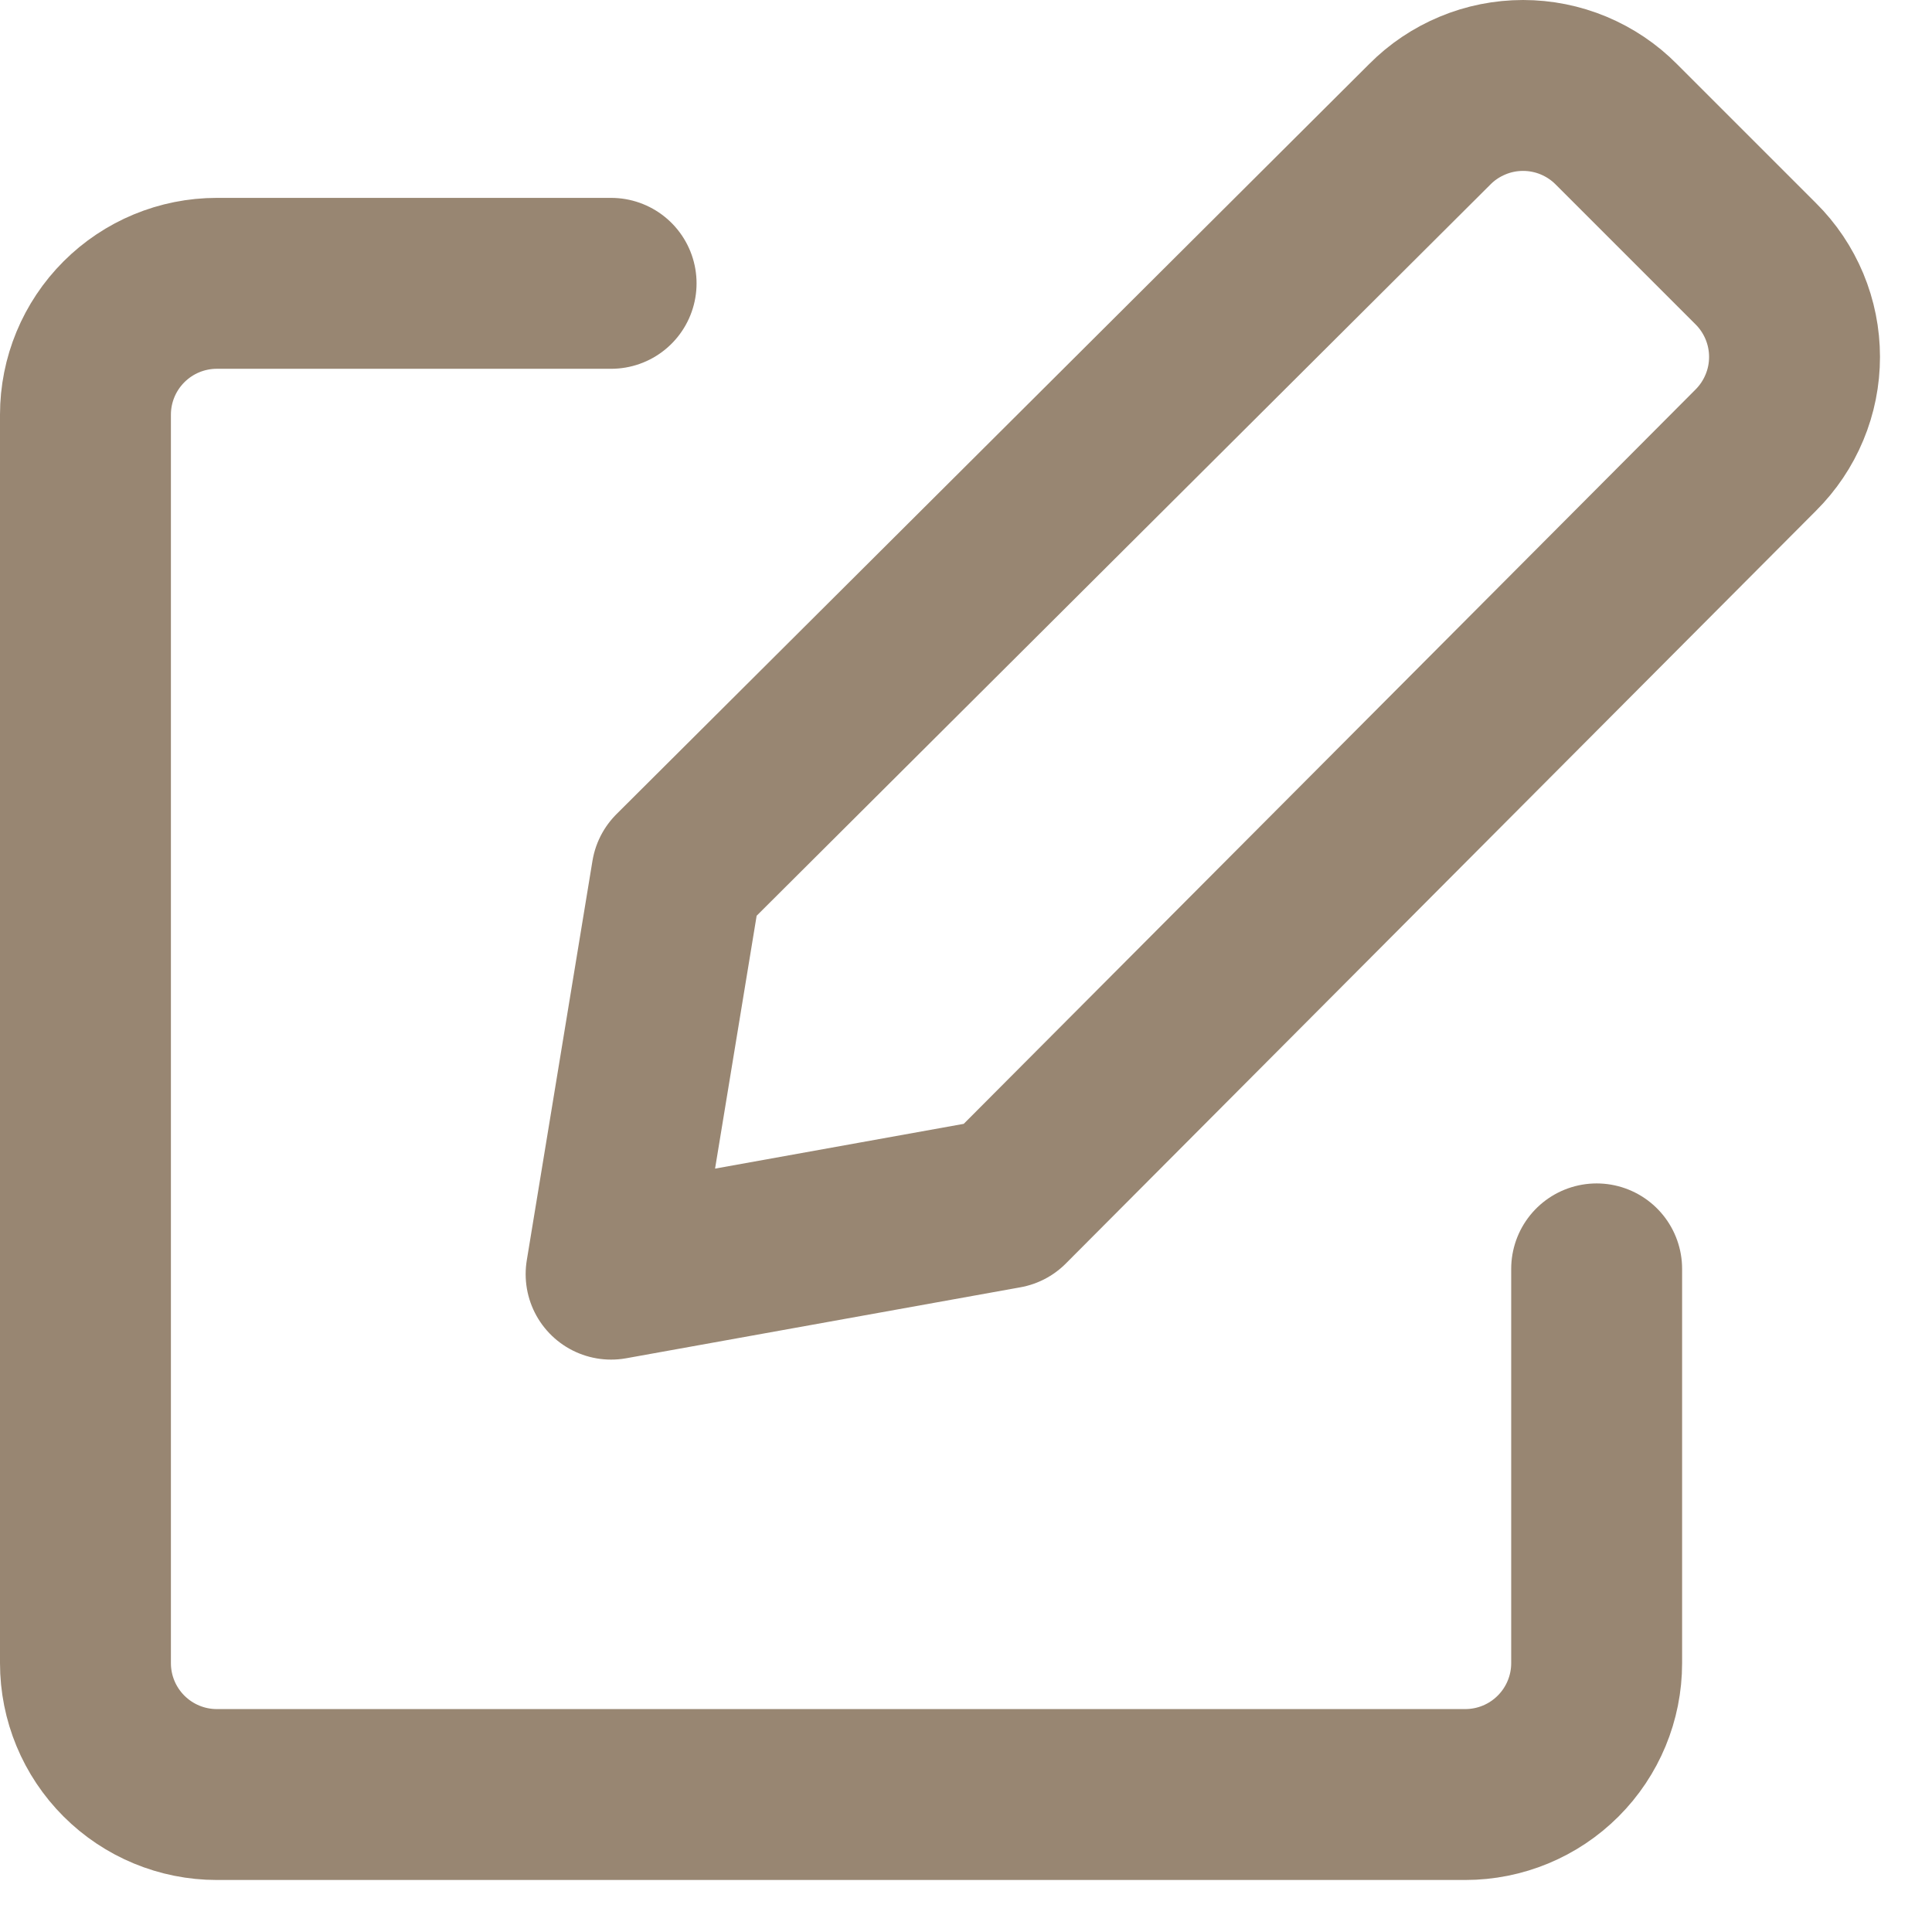
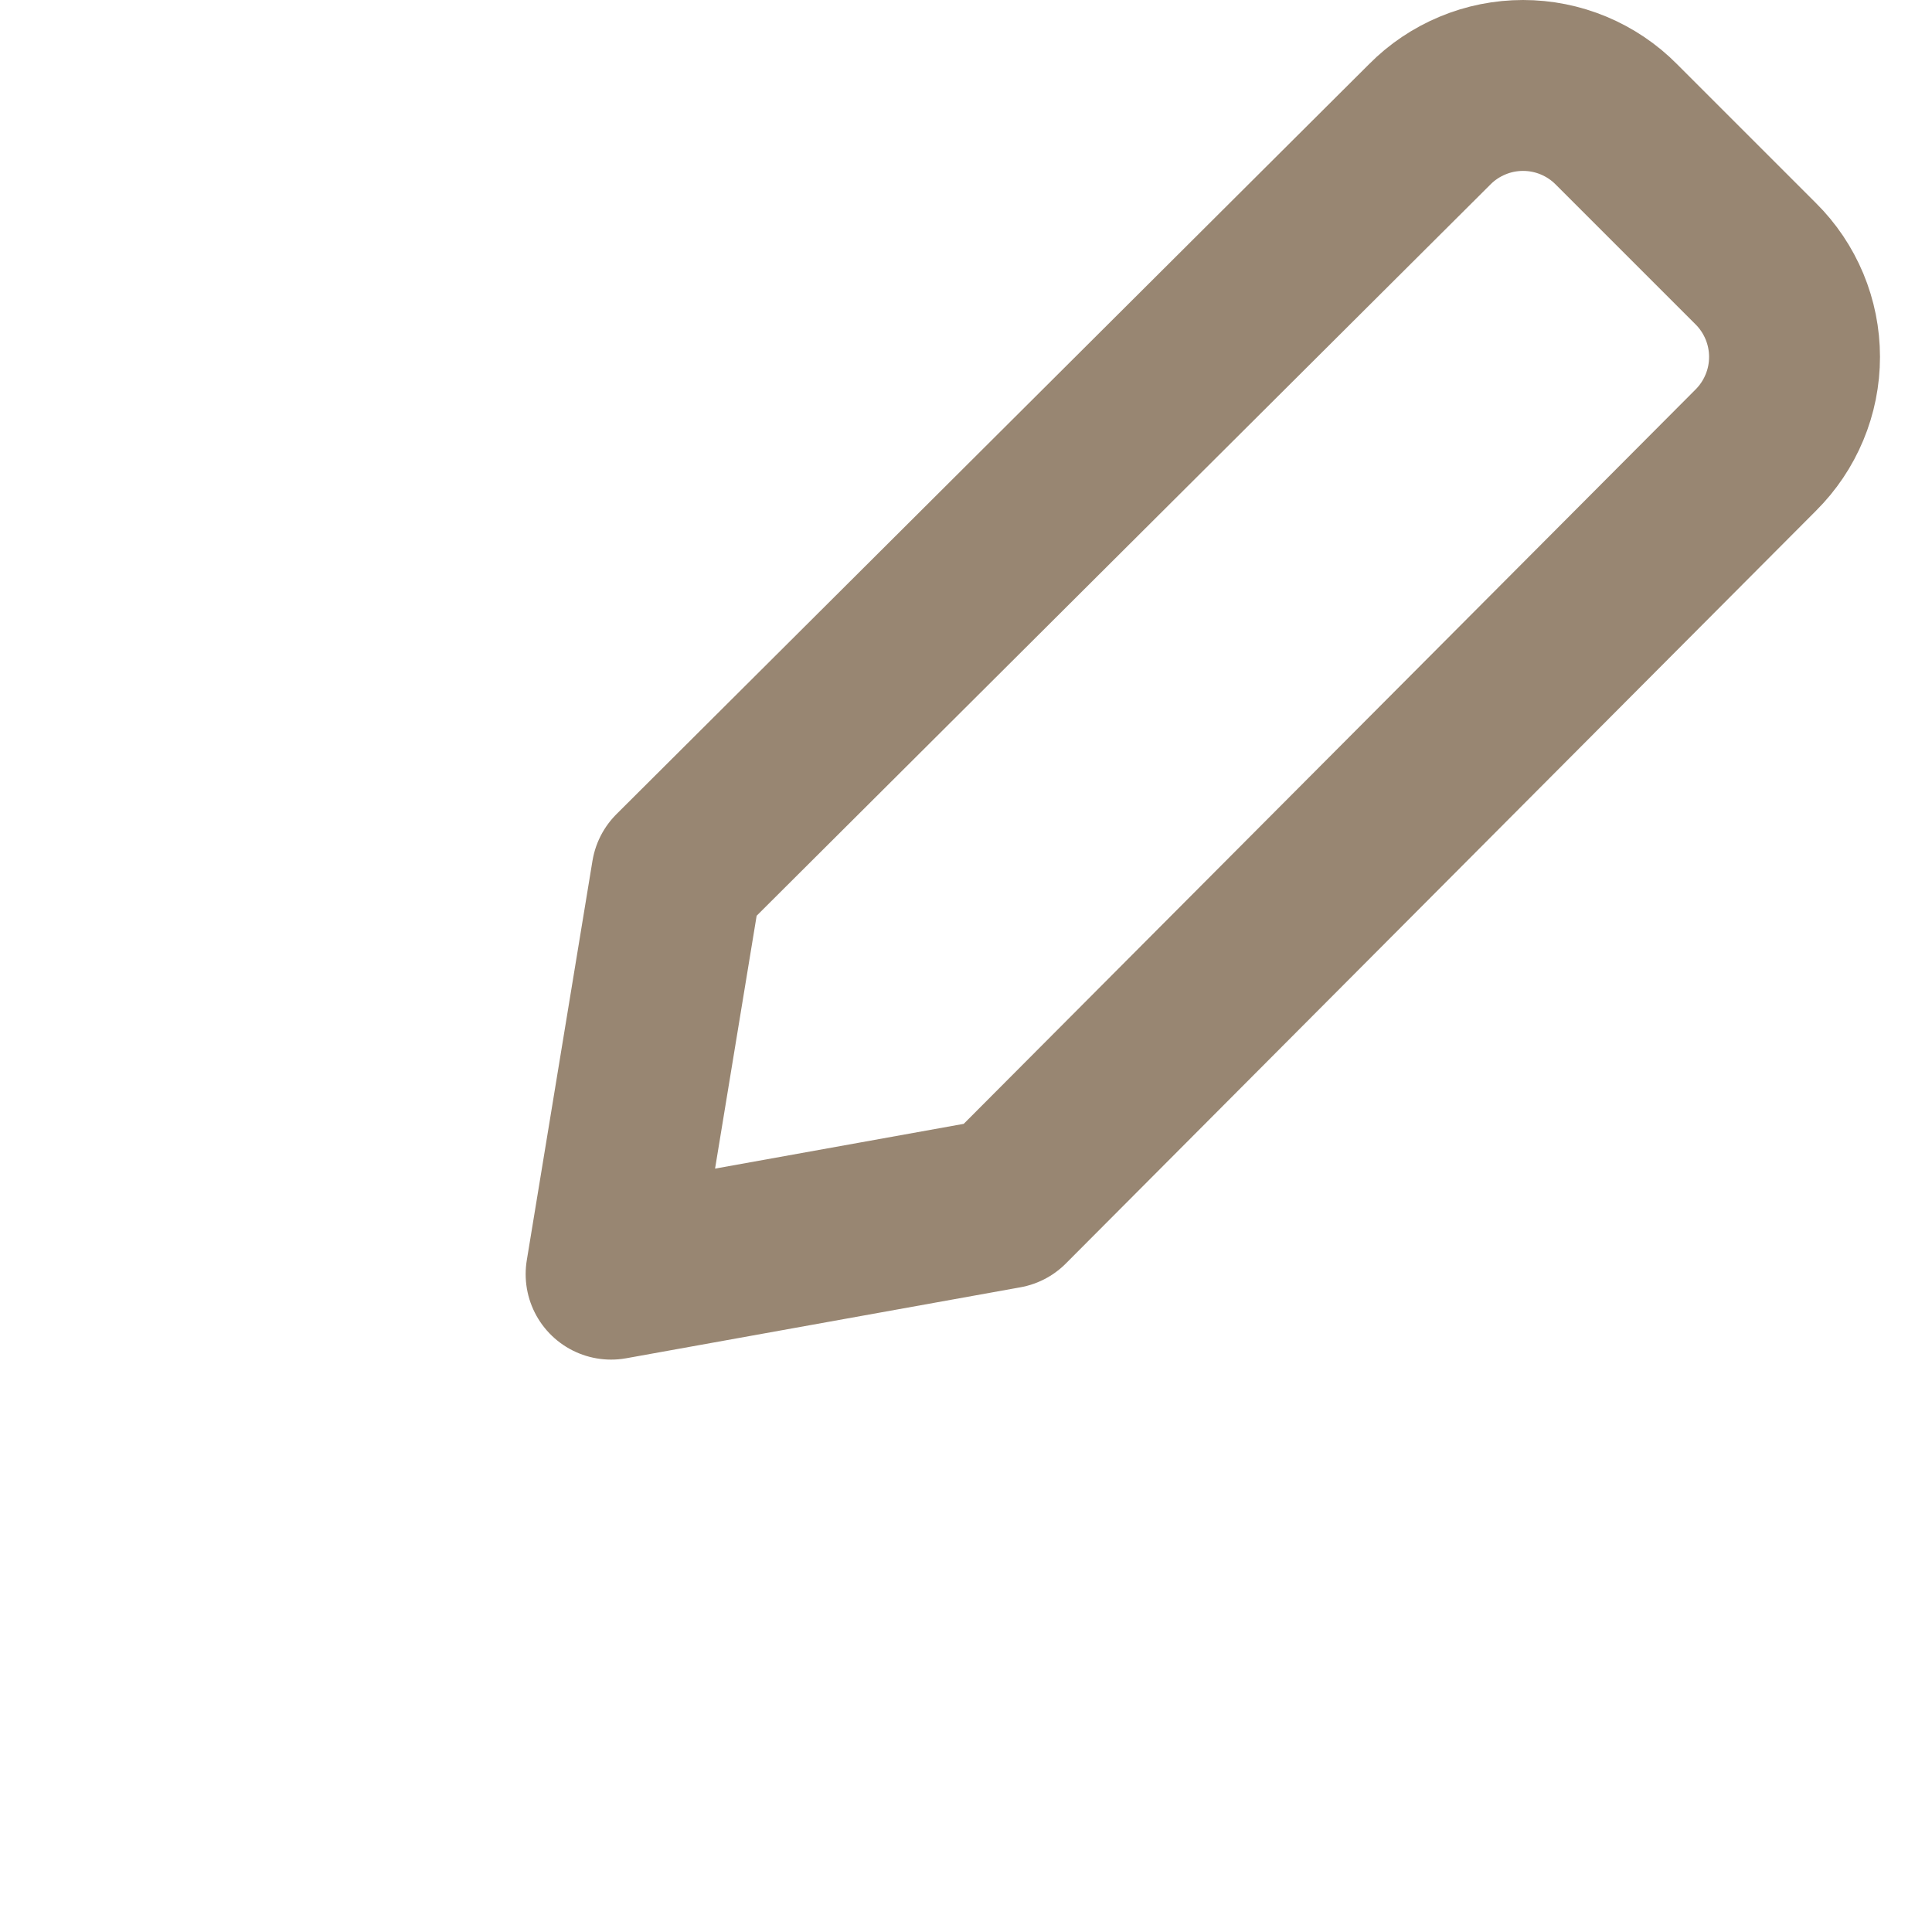
<svg xmlns="http://www.w3.org/2000/svg" width="26" height="26" viewBox="0 0 26 26" fill="none">
  <path d="M13.529 16.192L8.224 17.147L9.108 11.771L19.241 1.673C19.405 1.507 19.601 1.376 19.817 1.286C20.032 1.196 20.263 1.15 20.497 1.15C20.73 1.15 20.961 1.196 21.177 1.286C21.392 1.376 21.588 1.507 21.752 1.673L23.627 3.548C23.793 3.712 23.924 3.908 24.014 4.123C24.104 4.339 24.15 4.57 24.15 4.803C24.15 5.037 24.104 5.268 24.014 5.483C23.924 5.699 23.793 5.894 23.627 6.059L13.529 16.192Z" stroke="#988672" stroke-width="2.3" stroke-linecap="round" stroke-linejoin="round" />
-   <path d="M21.487 17.076V22.382C21.487 22.851 21.301 23.3 20.969 23.632C20.637 23.964 20.188 24.15 19.718 24.15H2.918C2.449 24.15 2 23.964 1.668 23.632C1.336 23.3 1.15 22.851 1.15 22.382V5.581C1.15 5.112 1.336 4.663 1.668 4.331C2 3.999 2.449 3.813 2.918 3.813H8.224" stroke="#988672" stroke-width="2.3" stroke-linecap="round" stroke-linejoin="round" />
</svg>